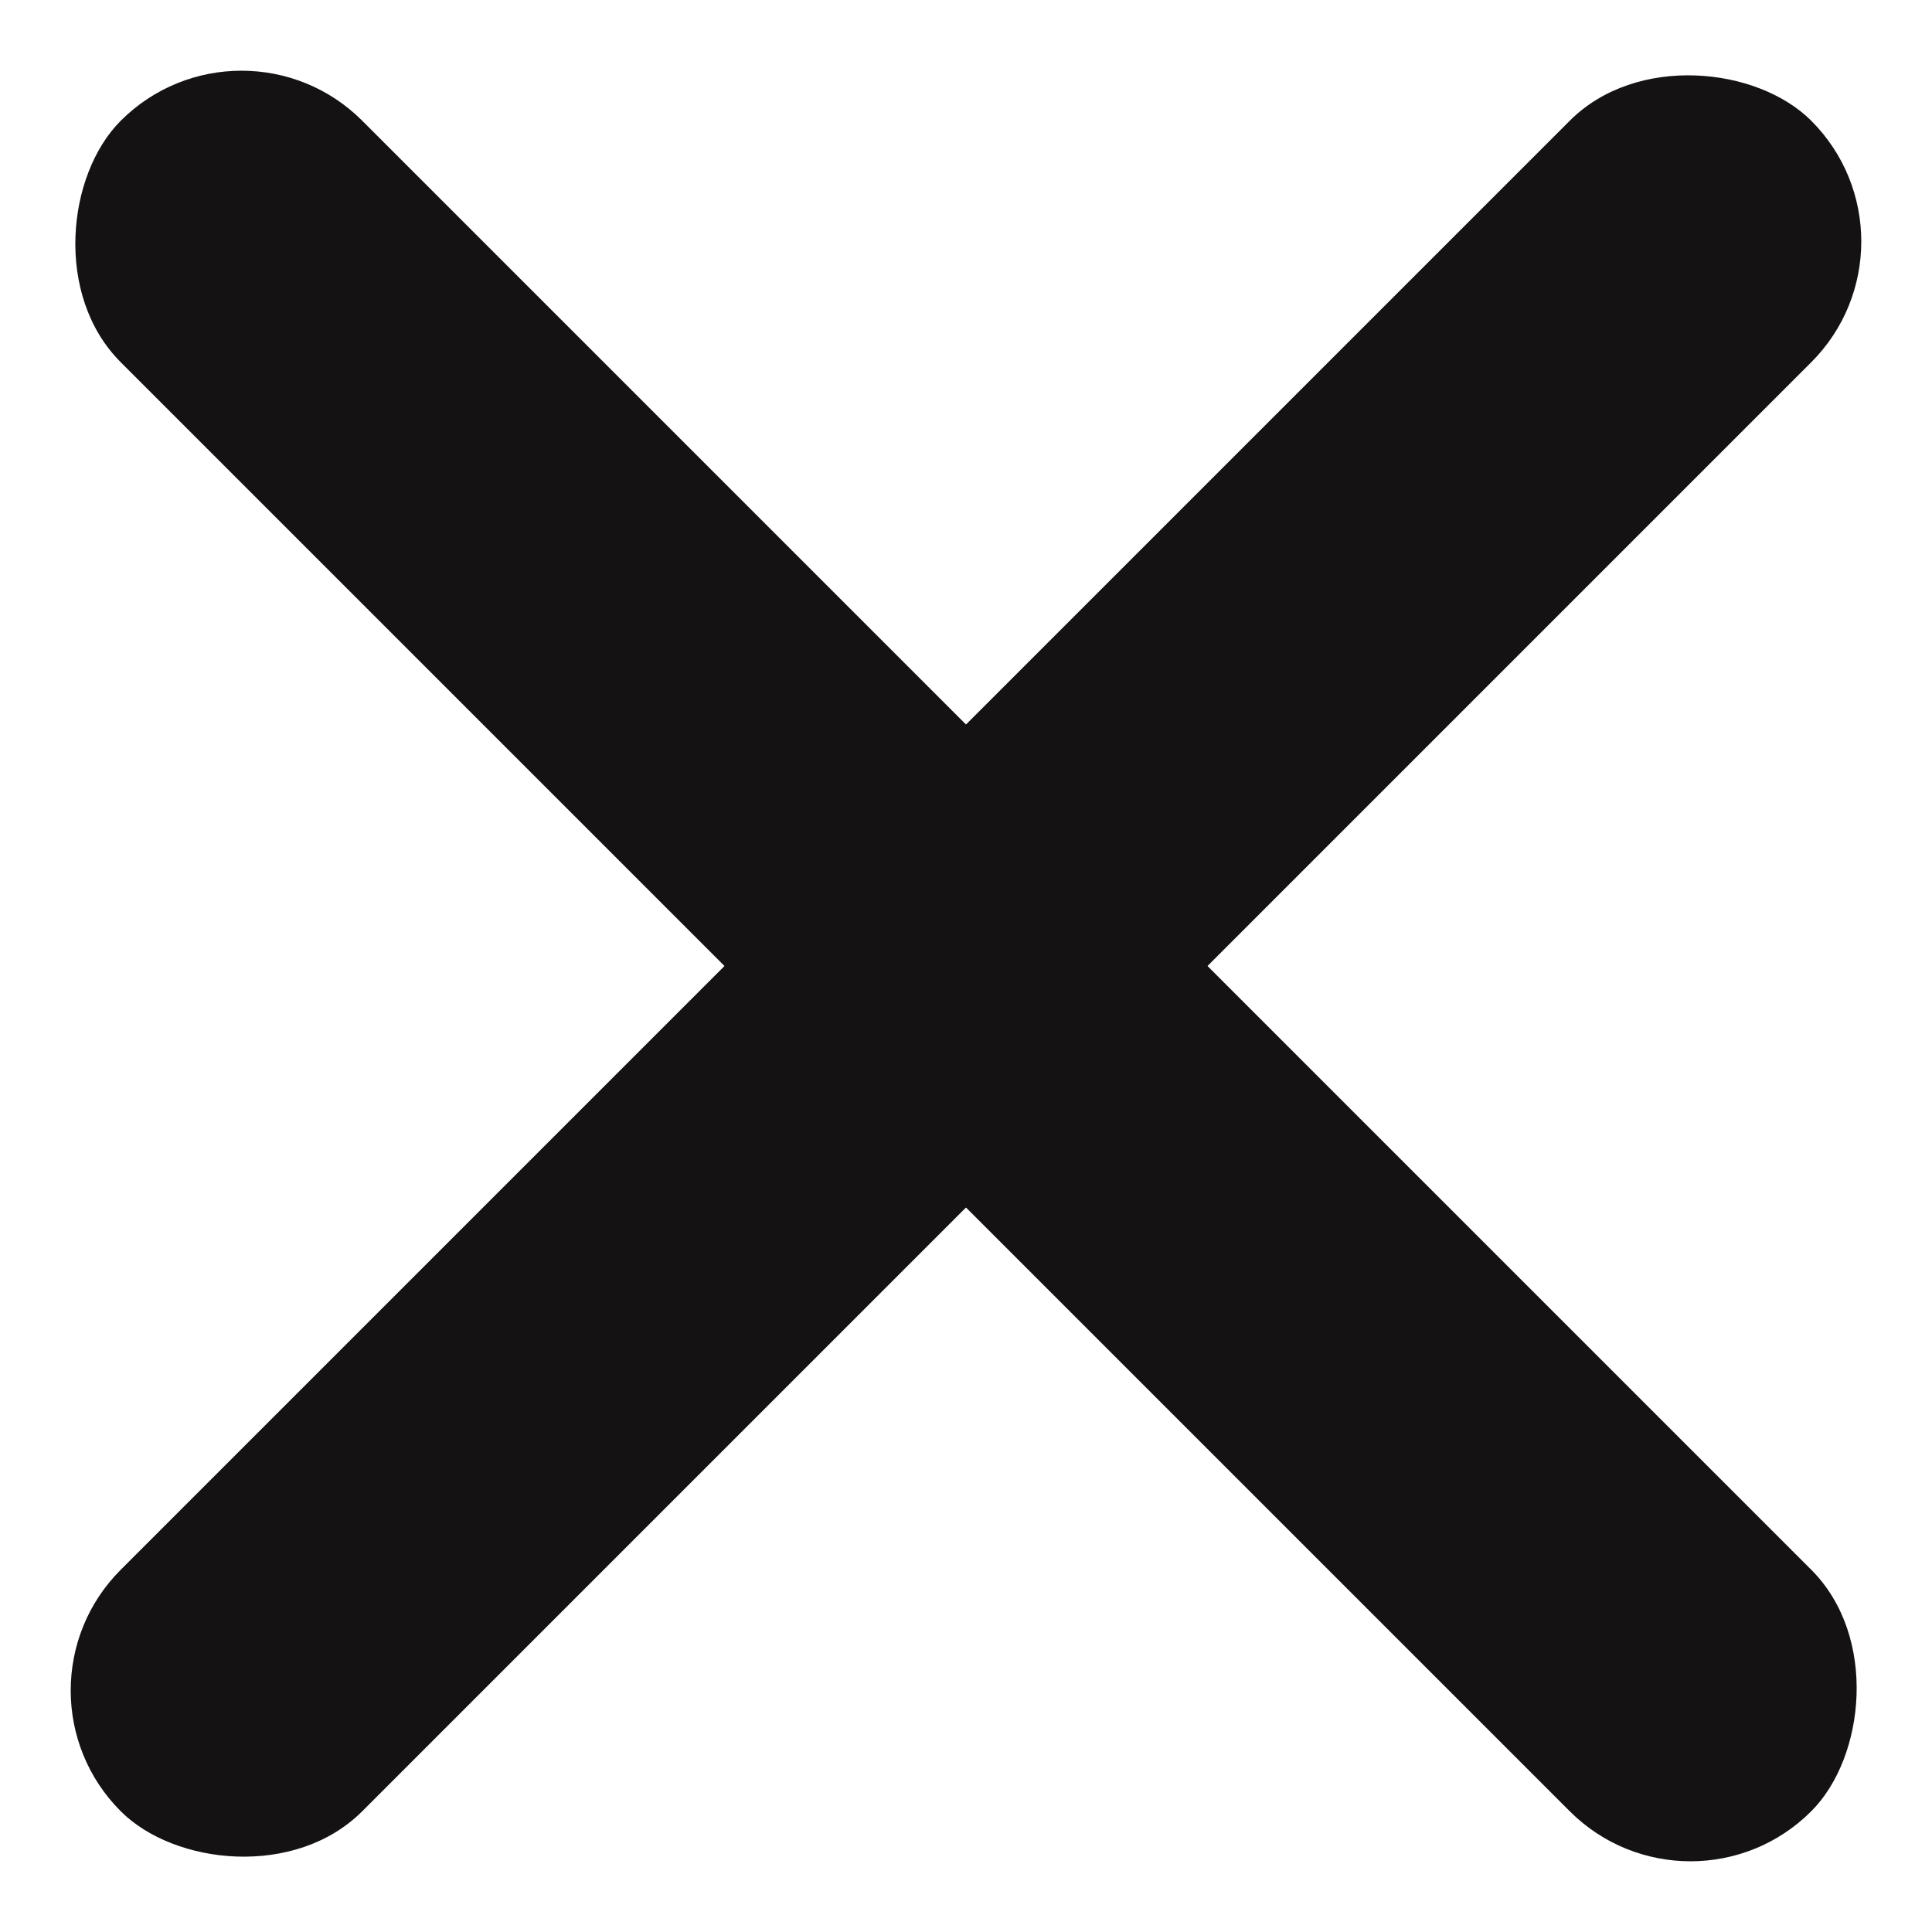
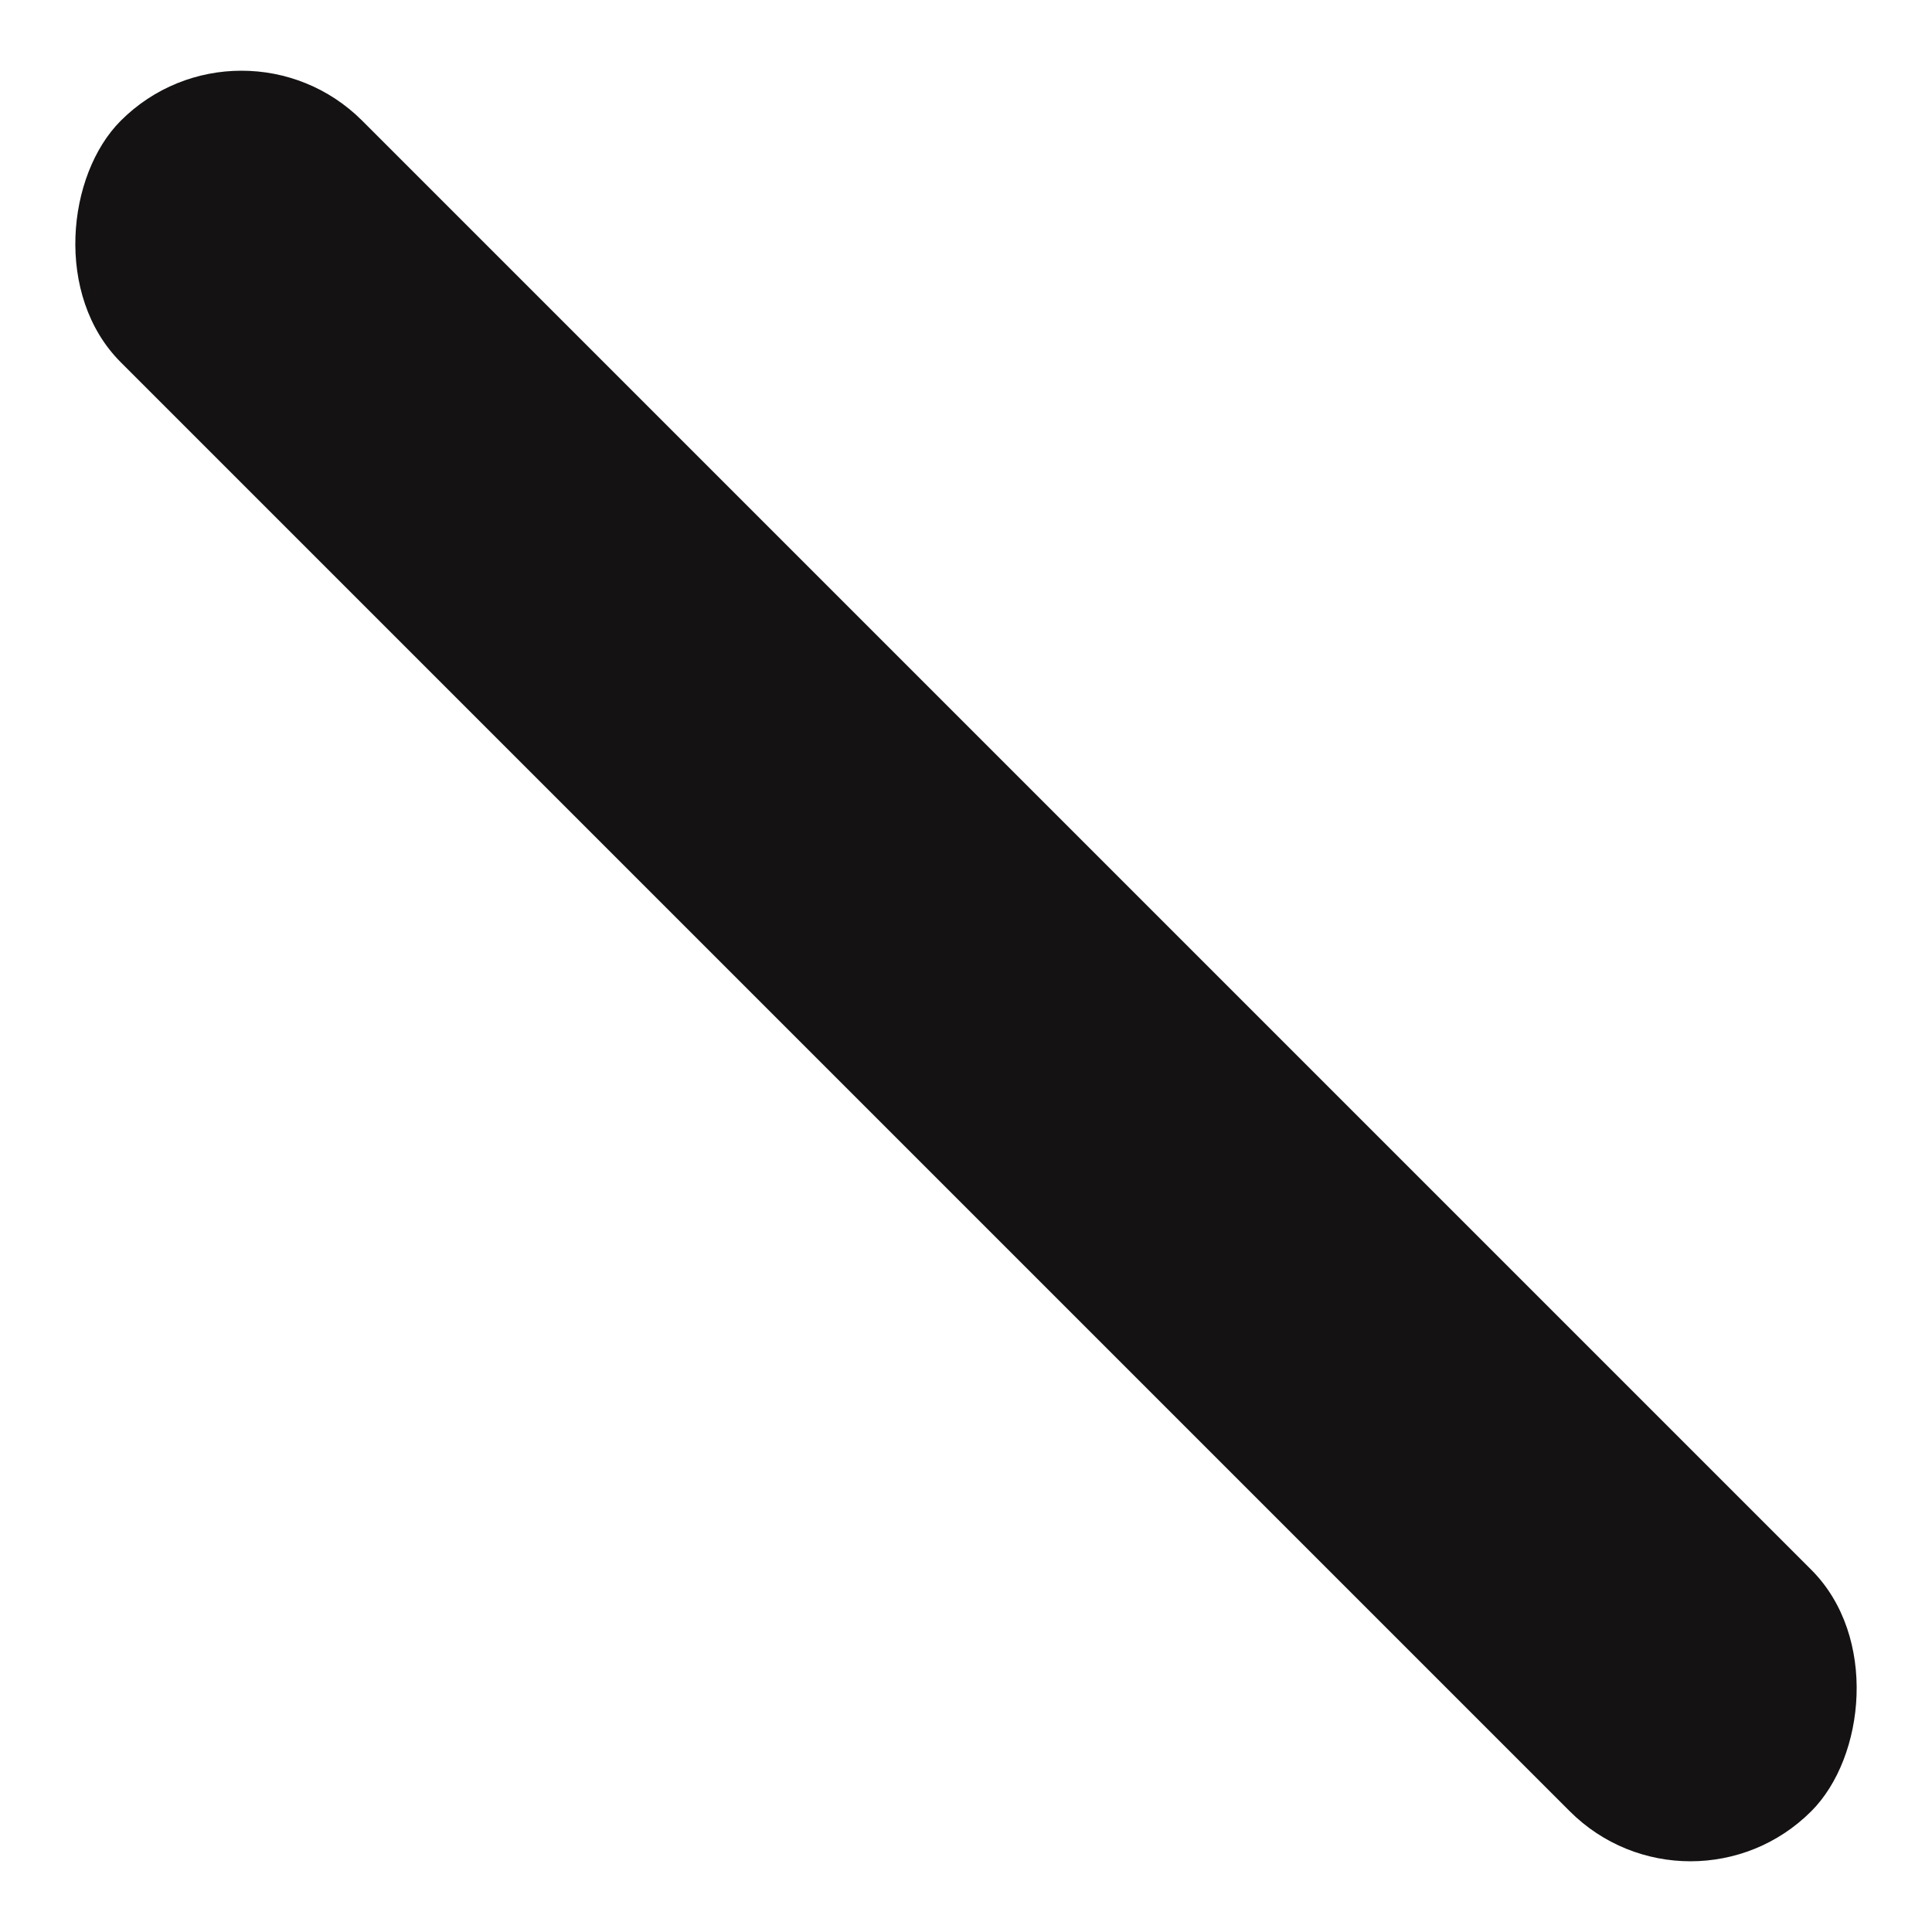
<svg xmlns="http://www.w3.org/2000/svg" width="23.787" height="23.787" viewBox="0 0 23.787 23.787">
  <g id="Group_503" data-name="Group 503" transform="translate(-133.371 28.864) rotate(-45)">
-     <rect id="Rectangle_214" data-name="Rectangle 214" width="29.435" height="4.205" rx="2.102" transform="translate(100 88.615)" fill="#141212" />
    <rect id="Rectangle_215" data-name="Rectangle 215" width="29.435" height="4.205" rx="2.102" transform="translate(112.615 105.435) rotate(-90)" fill="#141212" />
  </g>
</svg>